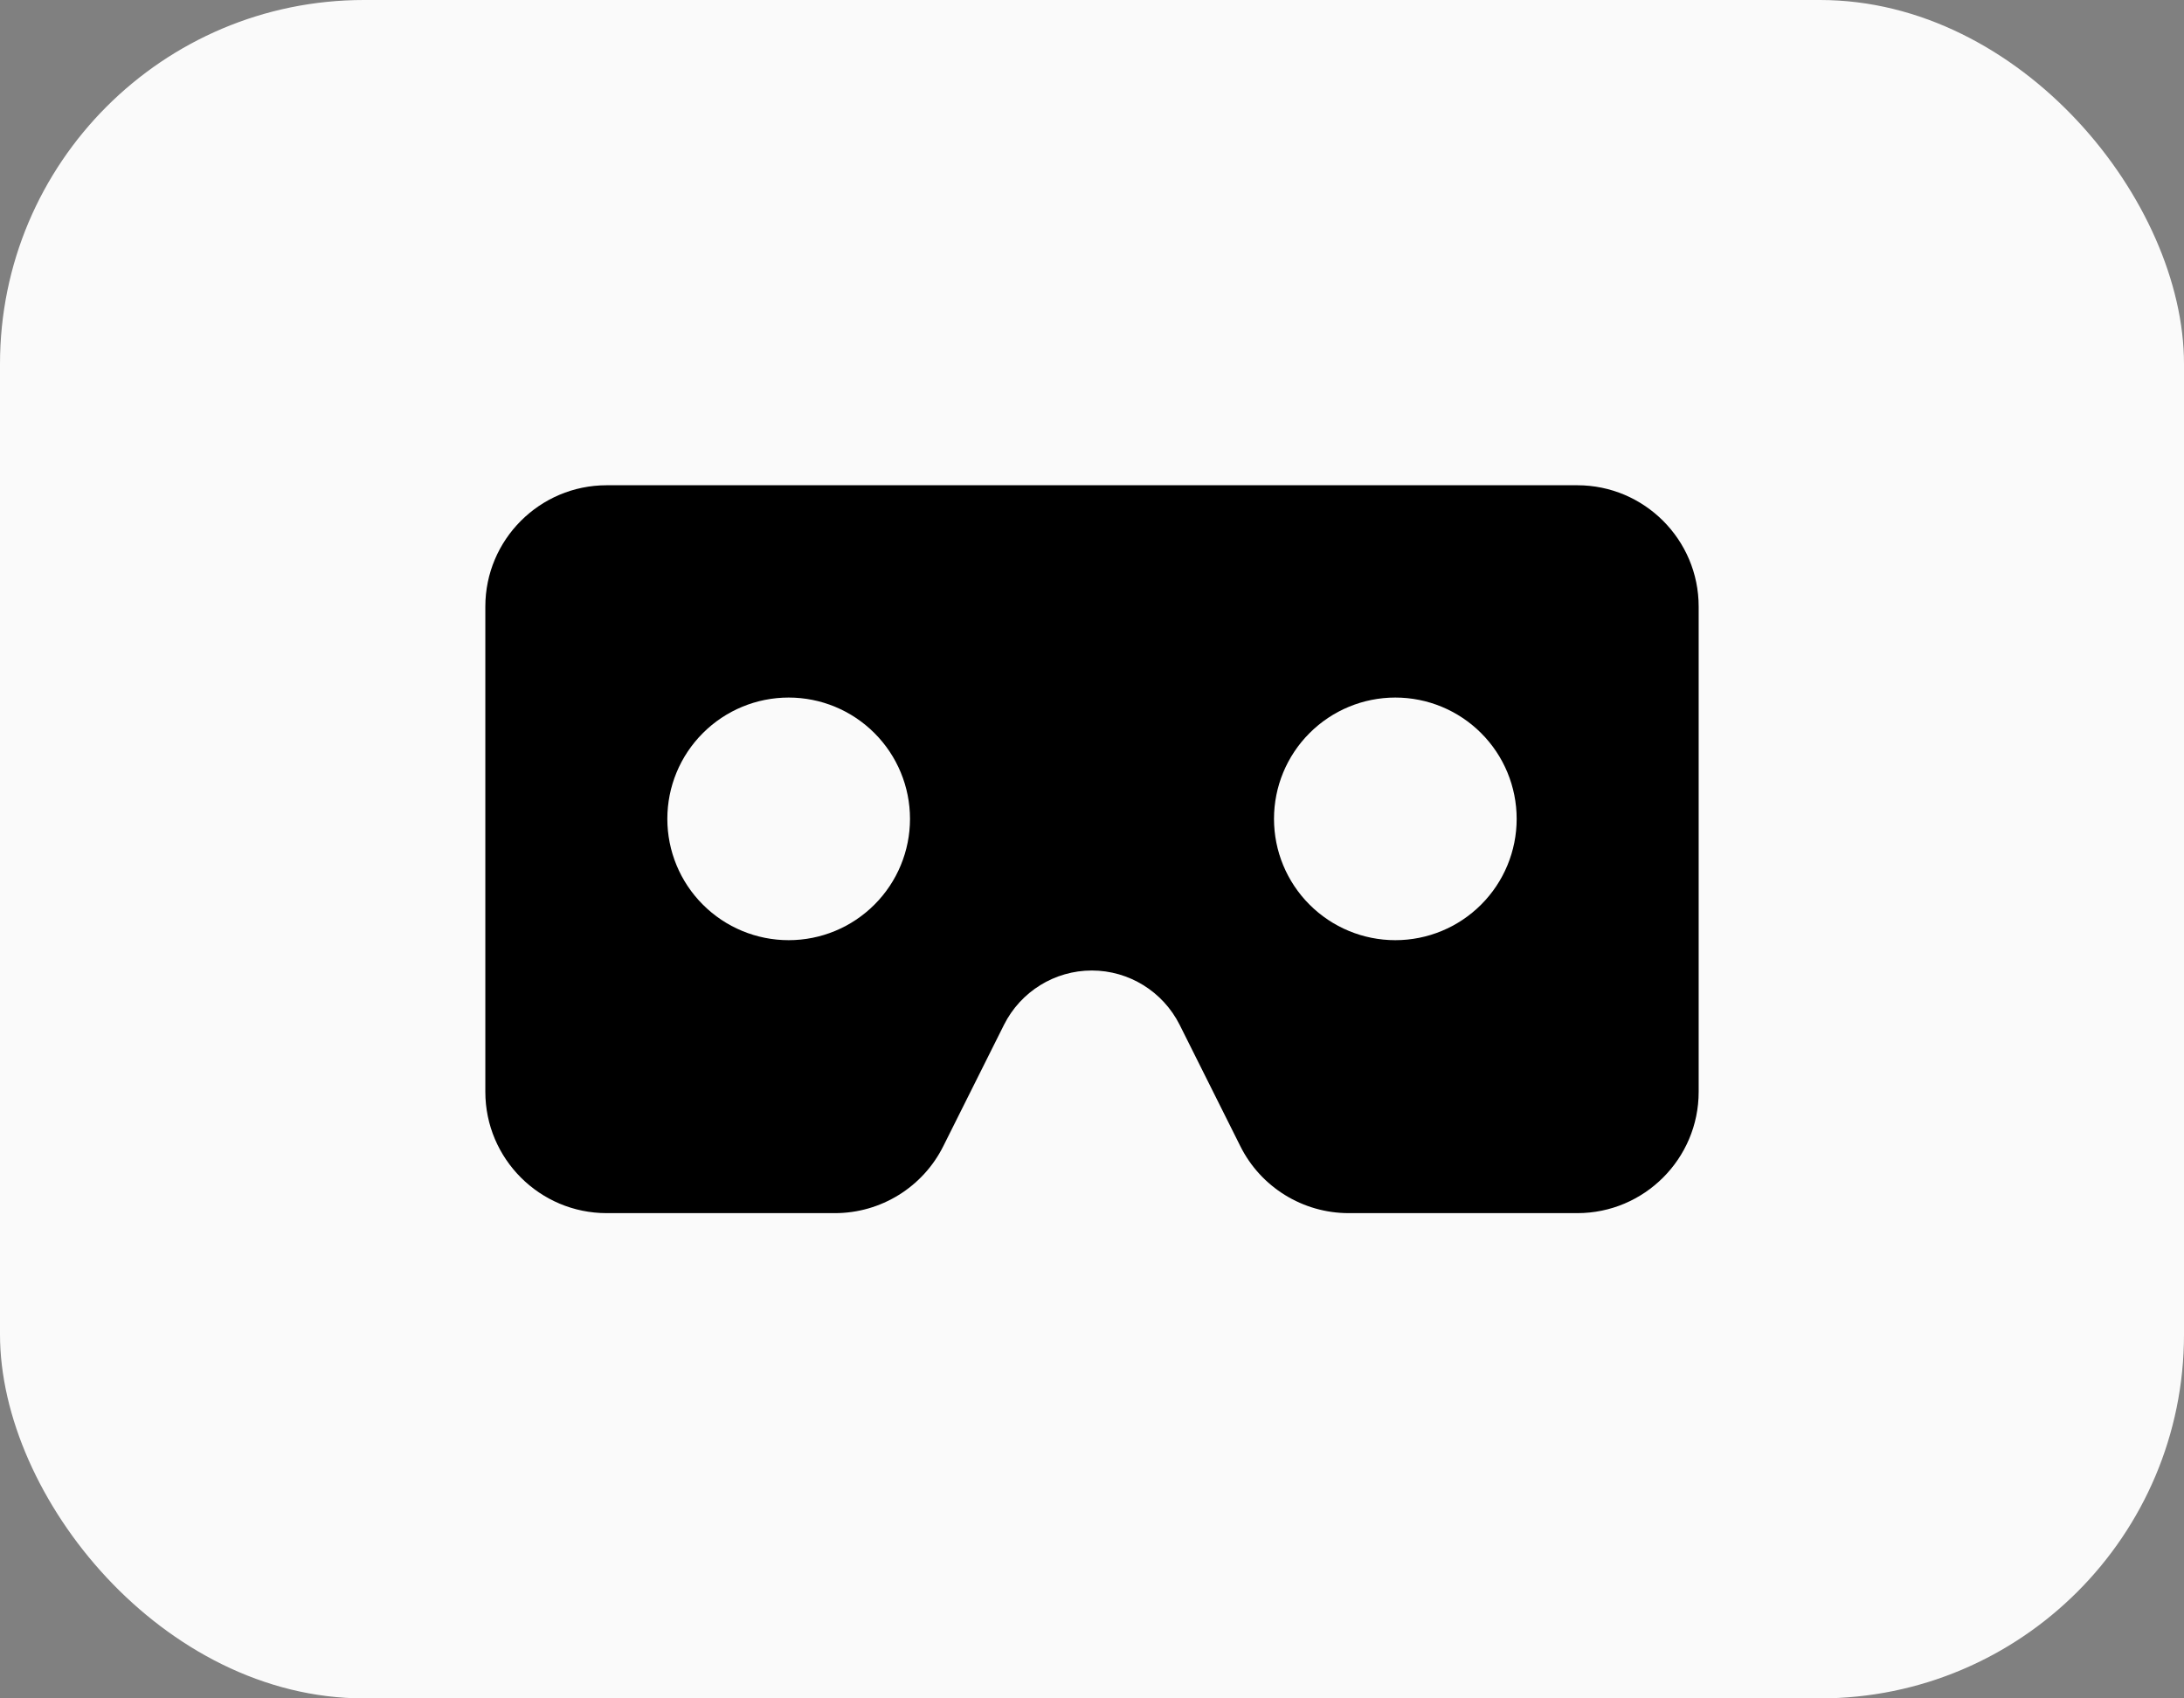
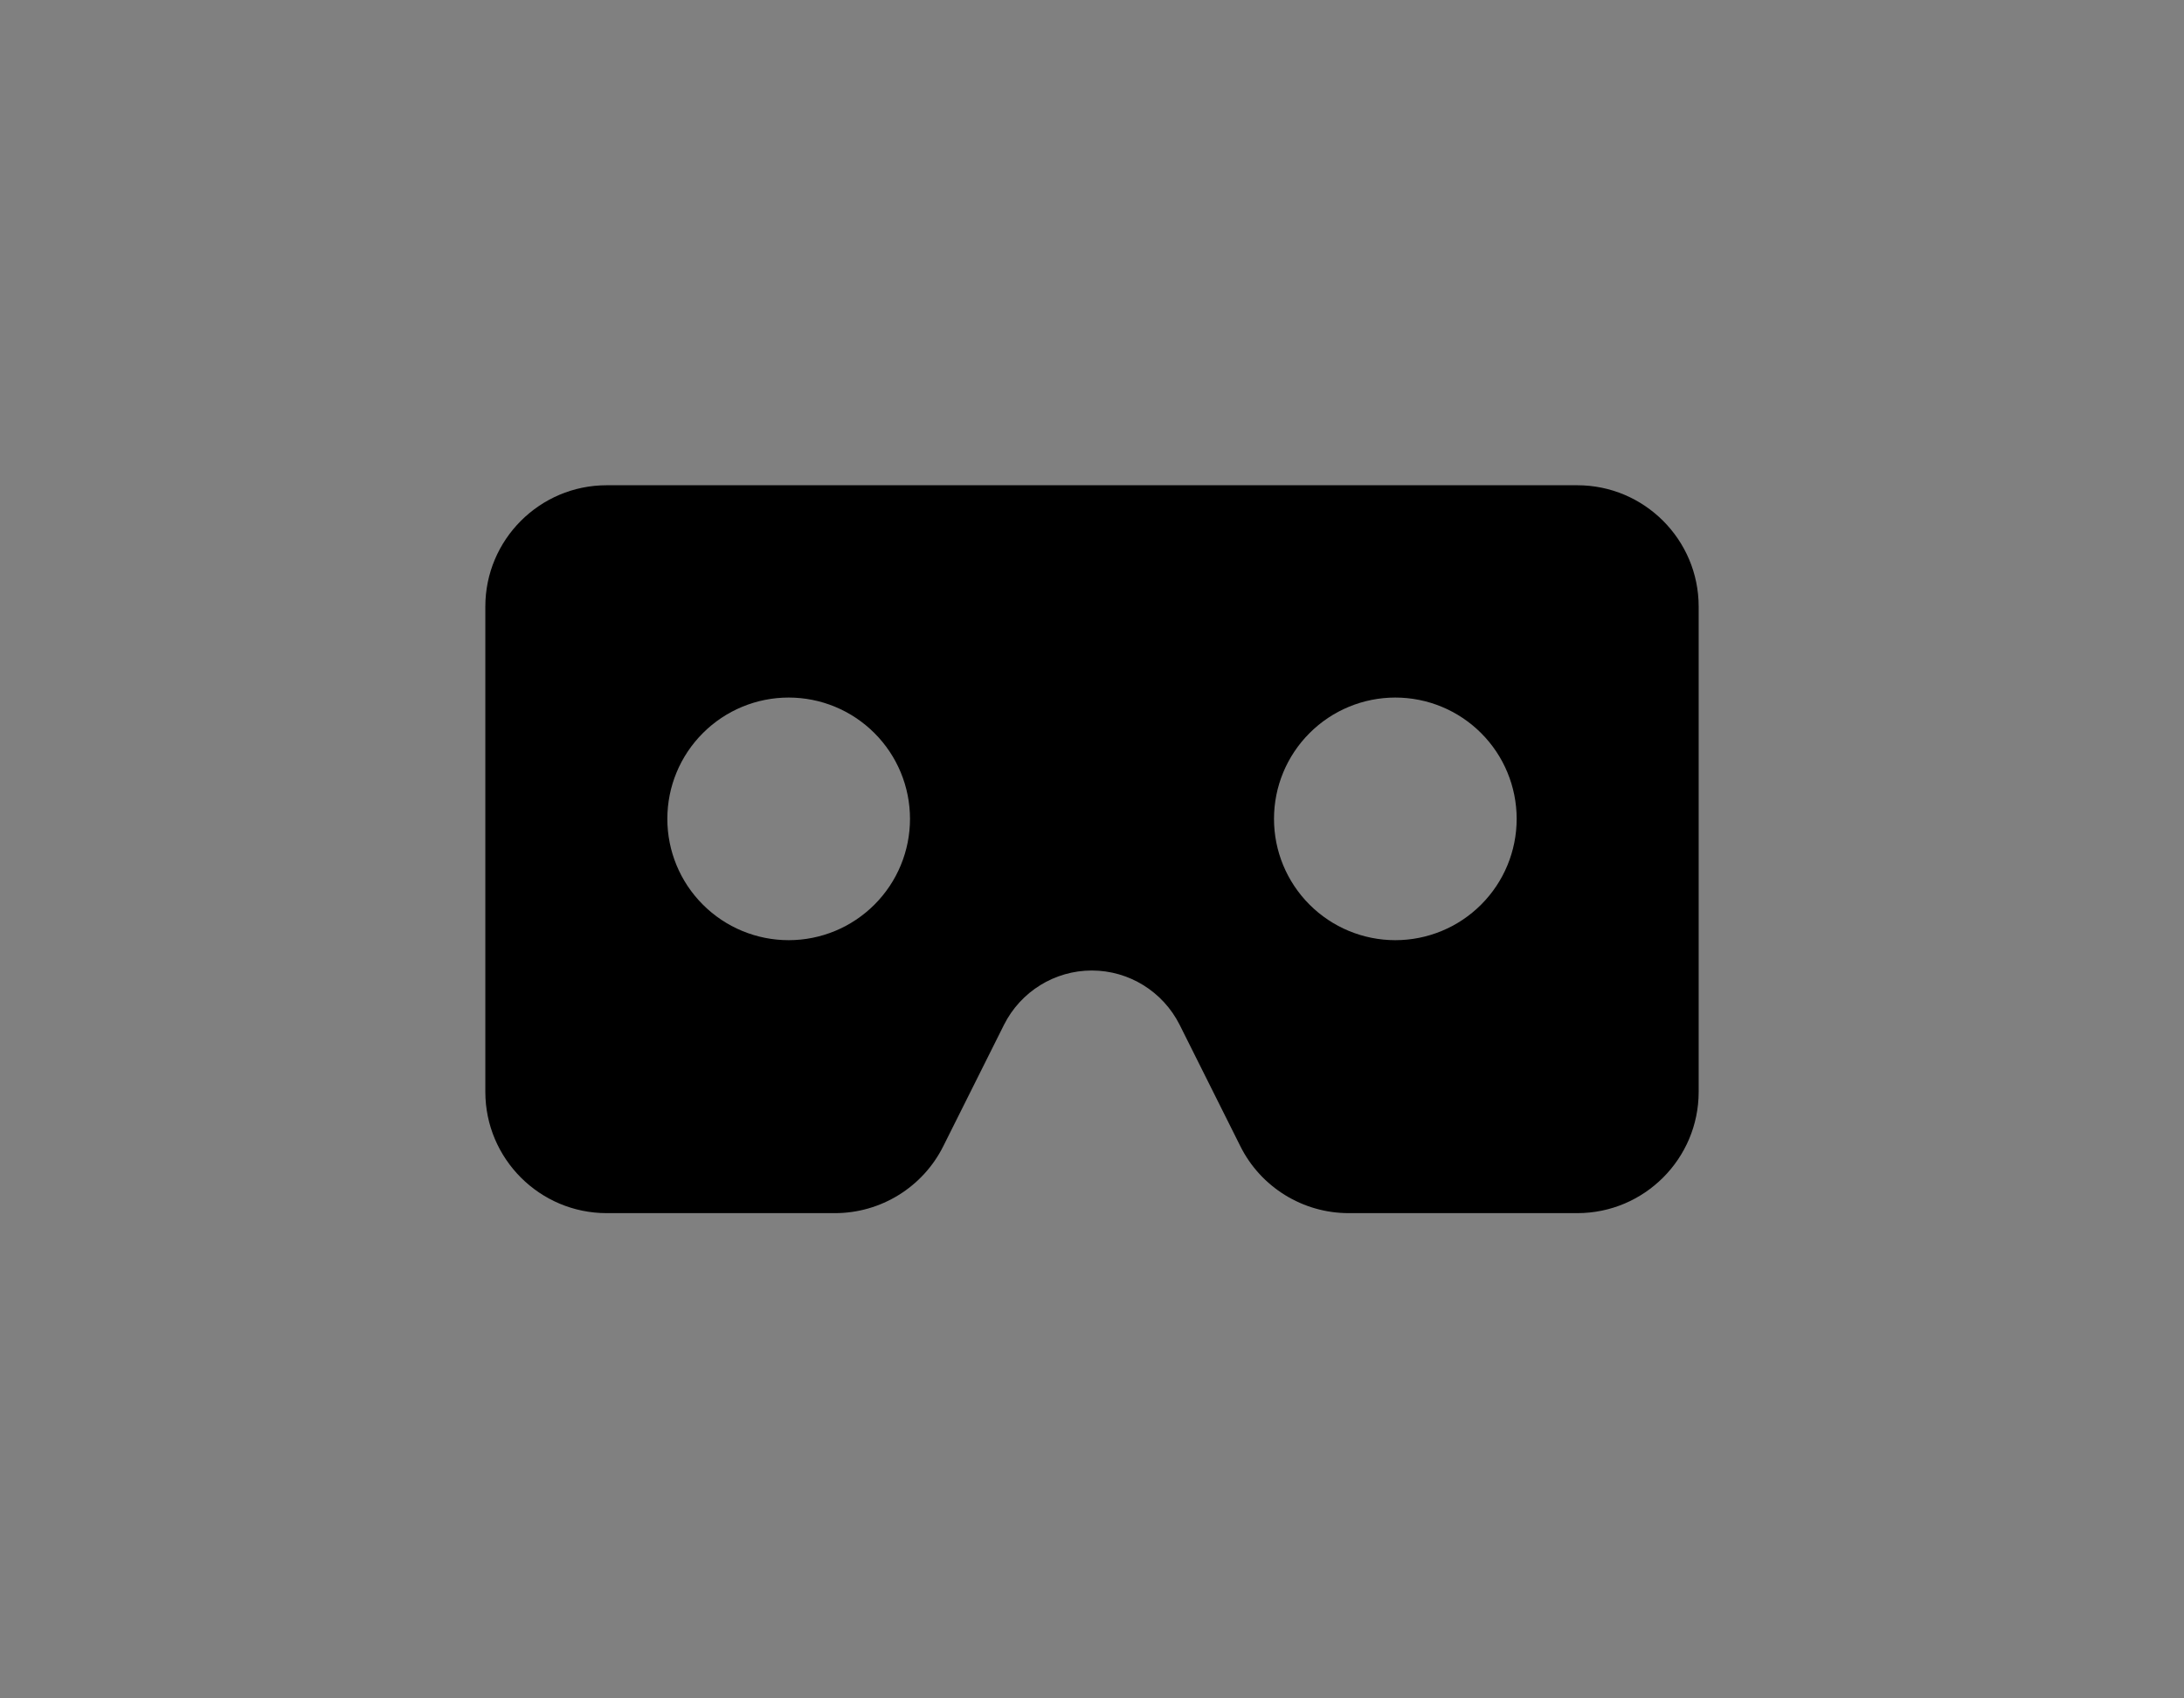
<svg xmlns="http://www.w3.org/2000/svg" width="72" height="56" viewBox="0 0 72 56" fill="none">
  <rect x="0" y="0" width="72" height="56" fill="#808080" stroke="none" />
-   <rect width="72" height="56" rx="12" fill="#FAFAFA" />
  <path d="M52 16H20C17.794 16 16 17.794 16 20V36C16 38.206 17.794 40 20 40H27.525C29.038 40 30.425 39.144 31.1 37.788L33.1 33.788C33.65 32.694 34.769 32 35.994 32C37.219 32 38.337 32.694 38.888 33.788L40.888 37.788C41.562 39.144 42.95 40 44.462 40H52C54.206 40 56 38.206 56 36V20C56 17.794 54.206 16 52 16ZM22 27C22 25.939 22.421 24.922 23.172 24.172C23.922 23.421 24.939 23 26 23C27.061 23 28.078 23.421 28.828 24.172C29.579 24.922 30 25.939 30 27C30 28.061 29.579 29.078 28.828 29.828C28.078 30.579 27.061 31 26 31C24.939 31 23.922 30.579 23.172 29.828C22.421 29.078 22 28.061 22 27ZM46 23C47.061 23 48.078 23.421 48.828 24.172C49.579 24.922 50 25.939 50 27C50 28.061 49.579 29.078 48.828 29.828C48.078 30.579 47.061 31 46 31C44.939 31 43.922 30.579 43.172 29.828C42.421 29.078 42 28.061 42 27C42 25.939 42.421 24.922 43.172 24.172C43.922 23.421 44.939 23 46 23Z" fill="black" />
</svg>